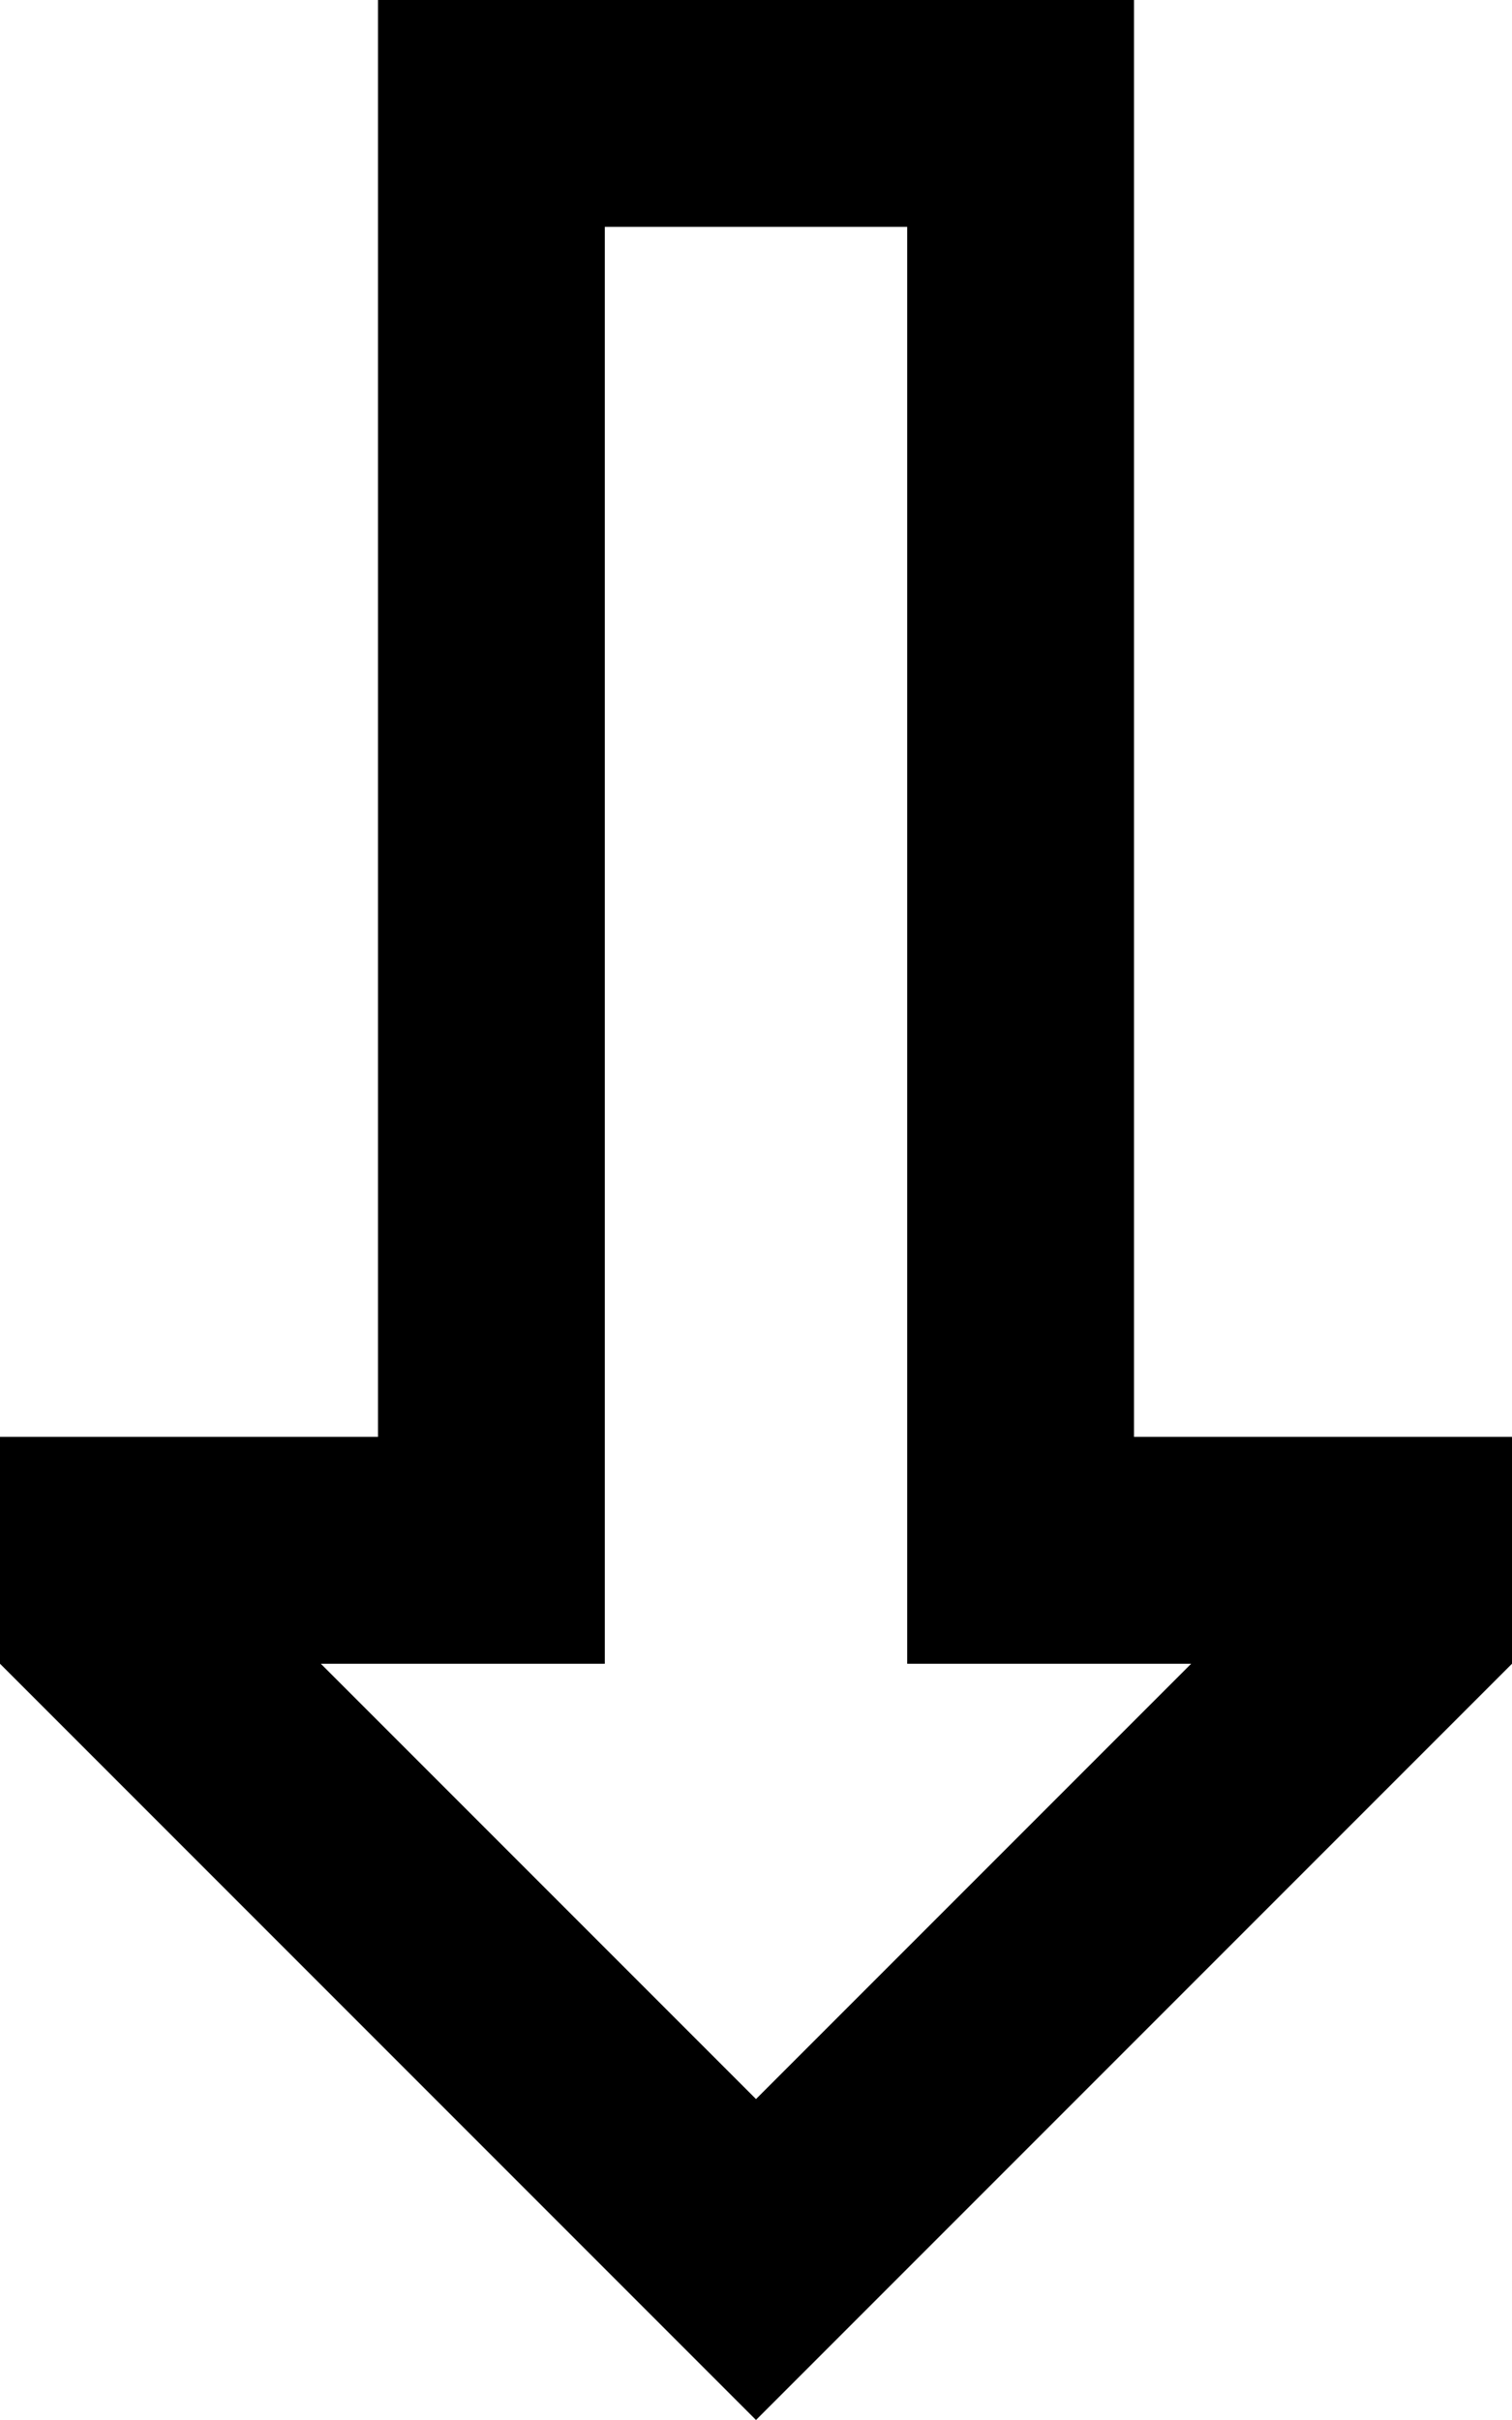
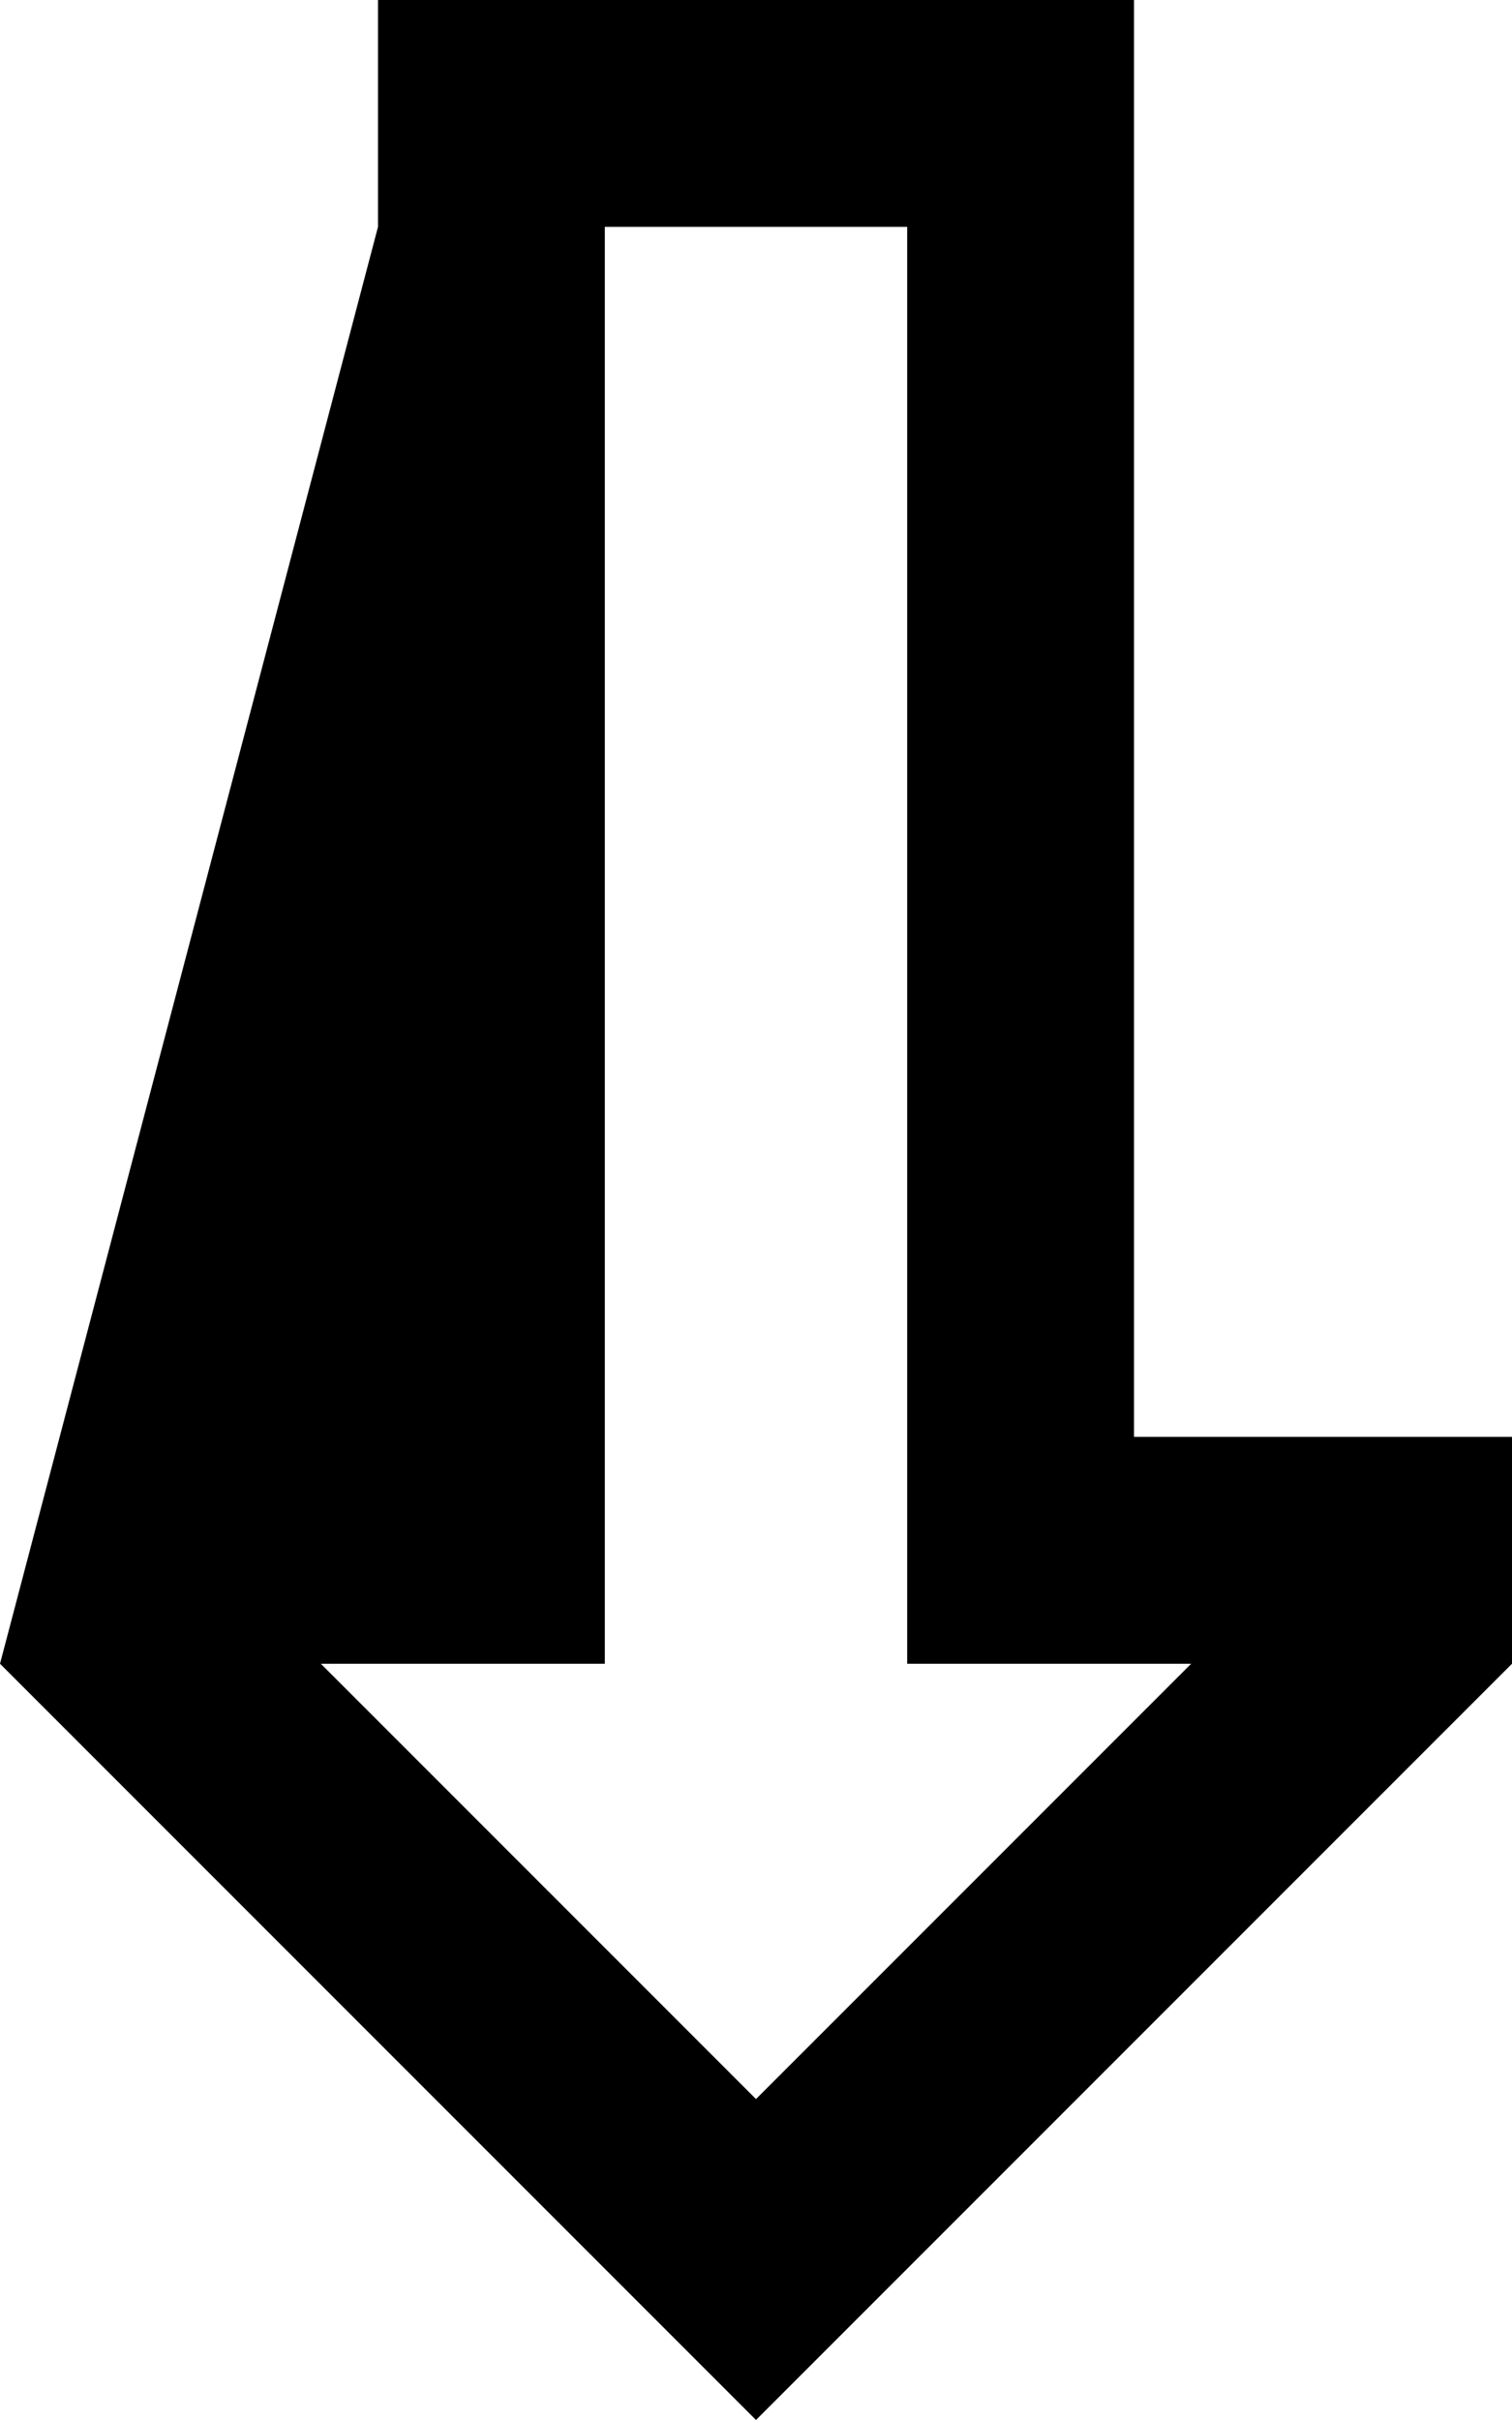
<svg xmlns="http://www.w3.org/2000/svg" viewBox="0 0 320 512">
-   <path d="M192 352l0-48 0-256-64 0 0 256 0 48-48 0-12.1 0L160 444.1 252.1 352 240 352l-48 0zm1.9 126.1L160 512l-33.9-33.9L0 352l0-48 32 0 16 0 32 0 0-48L80 48 80 0l48 0 64 0 48 0 0 48 0 208 0 48 32 0 16 0 32 0 0 48L193.9 478.1z" />
+   <path d="M192 352l0-48 0-256-64 0 0 256 0 48-48 0-12.1 0L160 444.1 252.1 352 240 352l-48 0zm1.9 126.1L160 512l-33.9-33.9L0 352L80 48 80 0l48 0 64 0 48 0 0 48 0 208 0 48 32 0 16 0 32 0 0 48L193.9 478.1z" />
</svg>